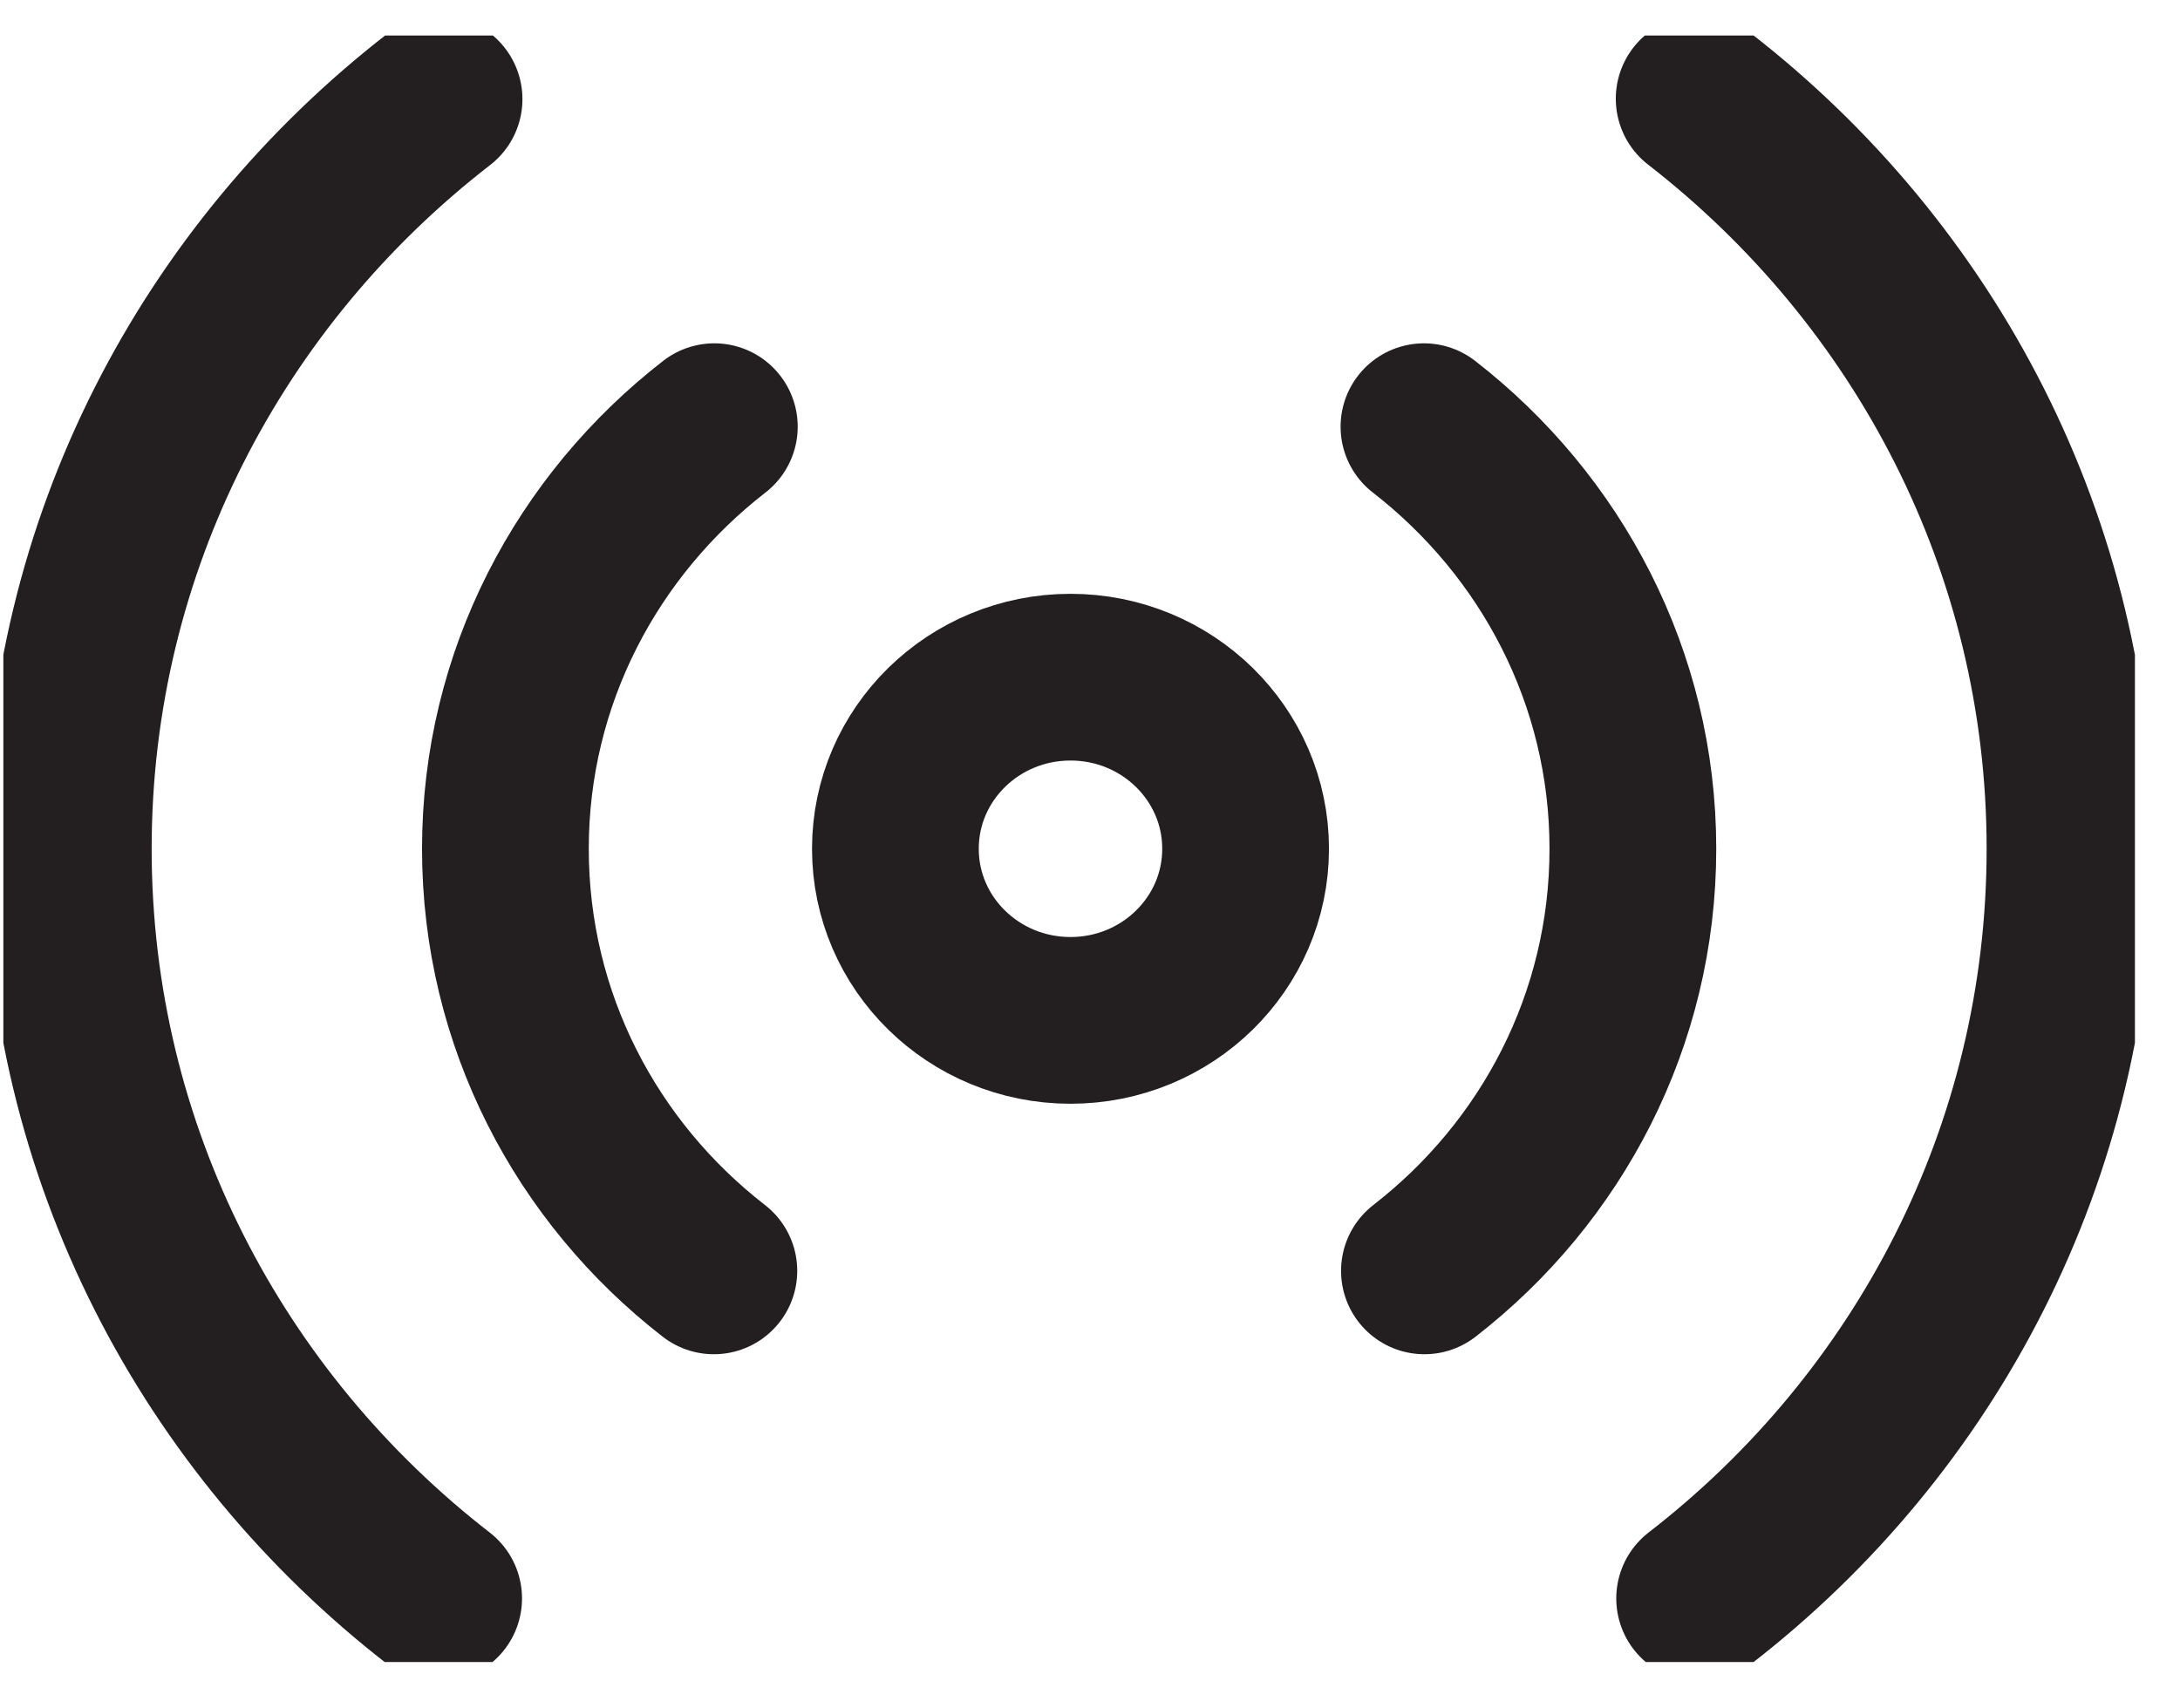
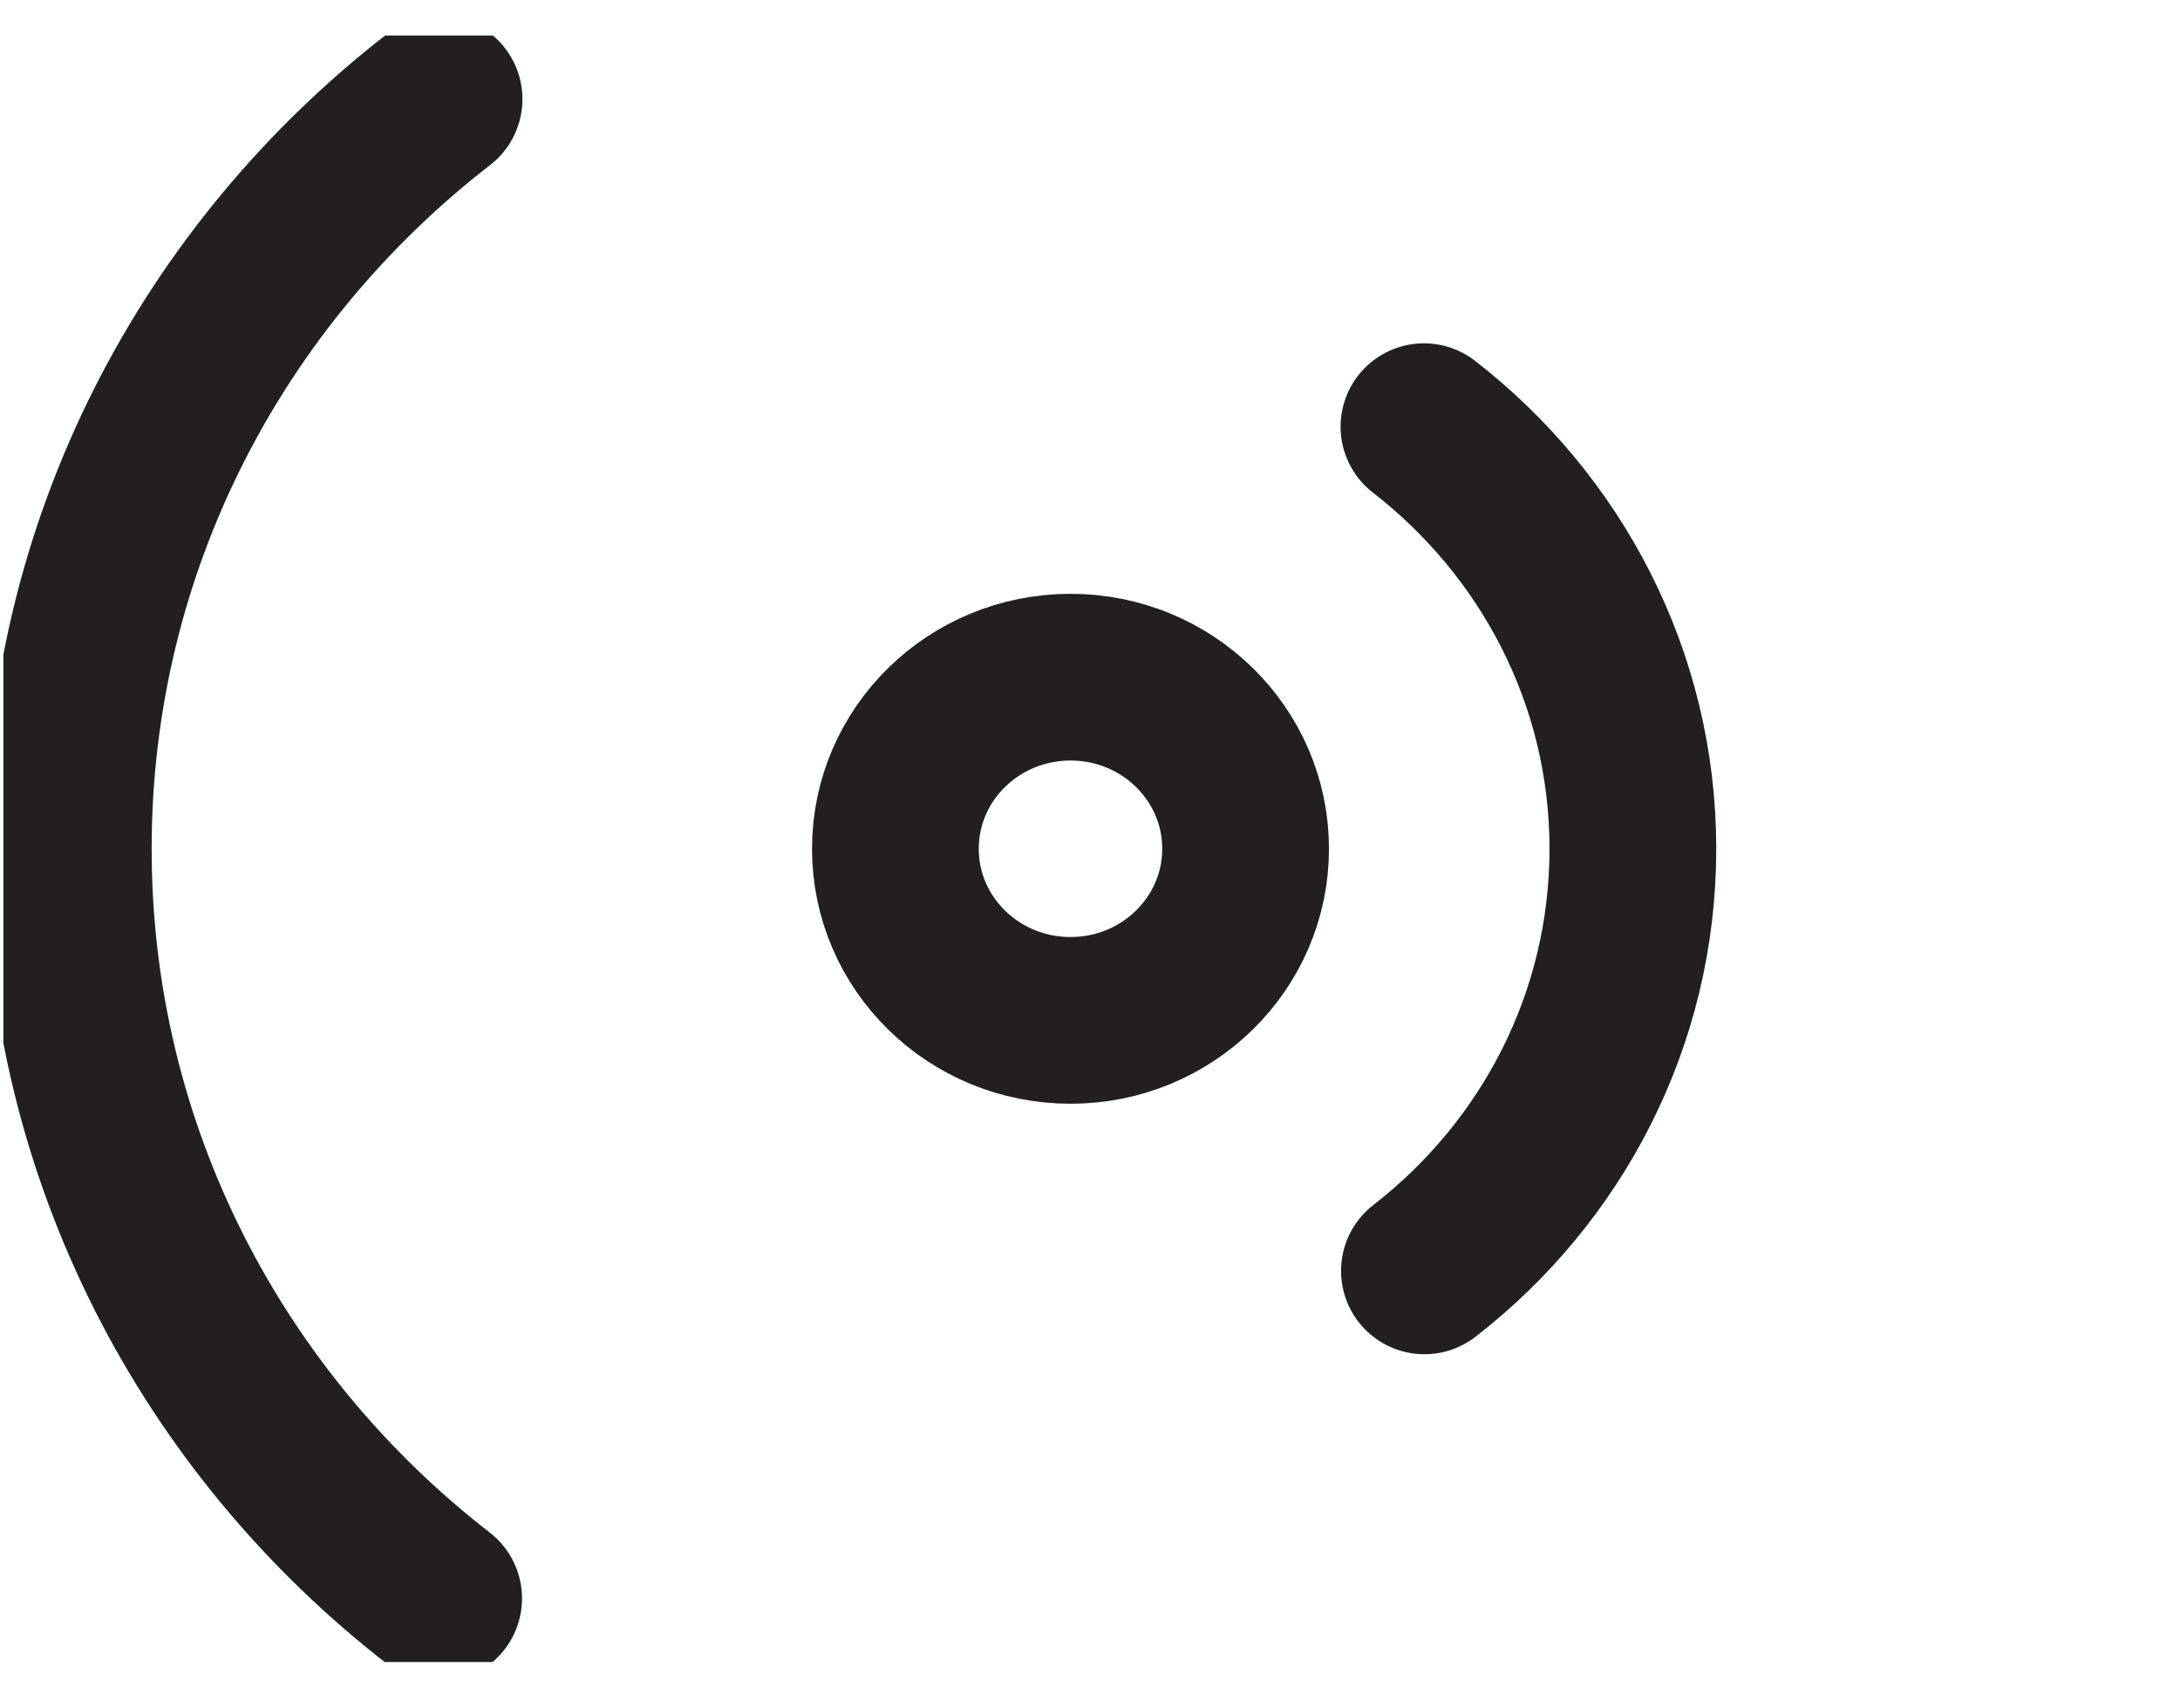
<svg xmlns="http://www.w3.org/2000/svg" width="37" height="29" viewBox="0 0 37 29" fill="none">
  <g clip-path="url(#clip0_213_909)">
    <path d="M18.169 17.321C19.811 17.321 21.141 16.017 21.141 14.408C21.141 12.799 19.811 11.495 18.169 11.495C16.527 11.495 15.197 12.799 15.197 14.408C15.197 16.017 16.527 17.321 18.169 17.321Z" stroke="#231F20" stroke-width="2.83" stroke-miterlimit="10" stroke-linecap="round" />
-     <path d="M12.116 21.573C9.959 19.9 8.578 17.314 8.578 14.408C8.578 11.503 9.967 8.917 12.124 7.243" stroke="#231F20" stroke-width="2.83" stroke-miterlimit="10" stroke-linecap="round" />
    <path d="M7.445 27.133C3.619 24.167 1.159 19.573 1.159 14.408C1.159 9.244 3.619 4.65 7.452 1.683" stroke="#231F20" stroke-width="2.83" stroke-miterlimit="10" stroke-linecap="round" />
    <path d="M24.176 21.573C26.333 19.9 27.714 17.314 27.714 14.408C27.714 11.503 26.325 8.917 24.168 7.243" stroke="#231F20" stroke-width="2.83" stroke-miterlimit="10" stroke-linecap="round" />
-     <path d="M28.847 27.133C32.681 24.167 35.133 19.565 35.133 14.408C35.133 9.251 32.673 4.65 28.839 1.676" stroke="#231F20" stroke-width="2.83" stroke-miterlimit="10" stroke-linecap="round" />
  </g>
  <defs>
    <clipPath id="clip0_213_909">
      <rect width="36.178" height="27.61" fill="white" transform="translate(0.057 0.603)" />
    </clipPath>
  </defs>
</svg>